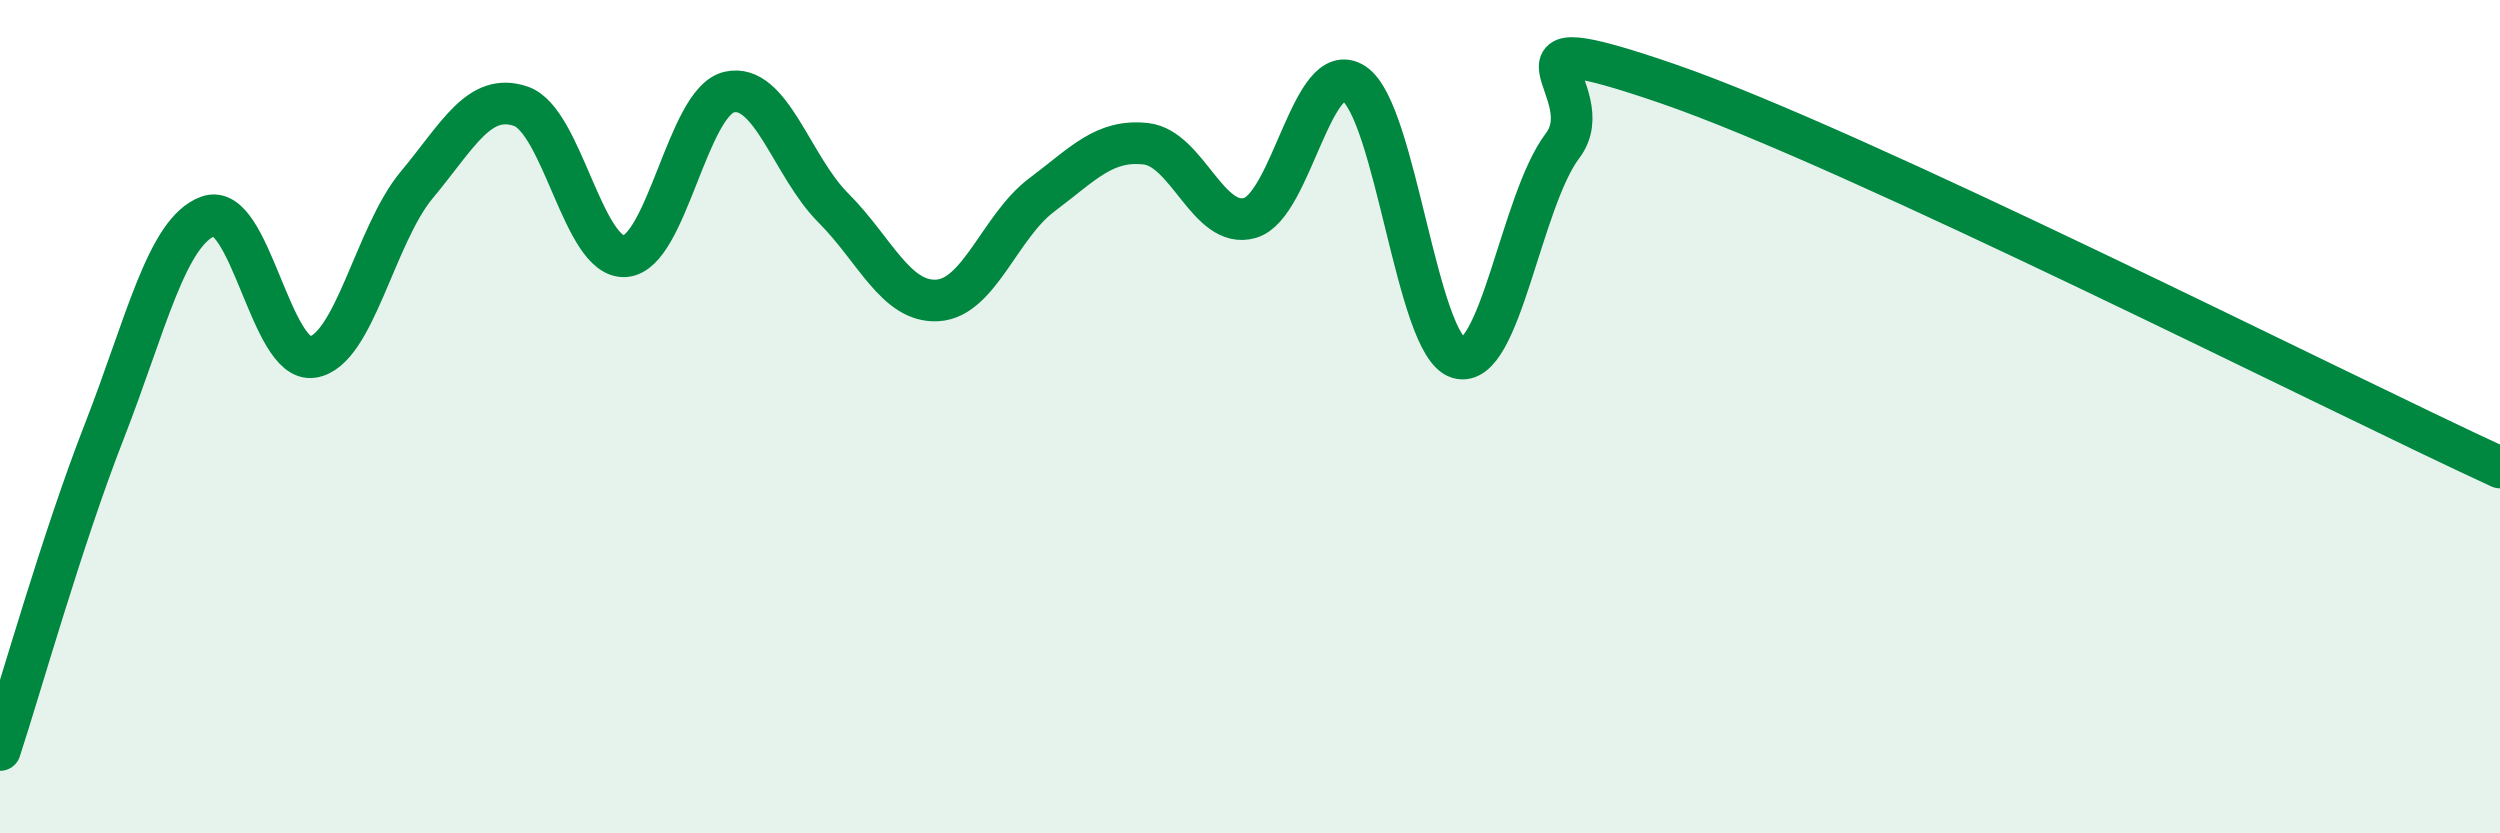
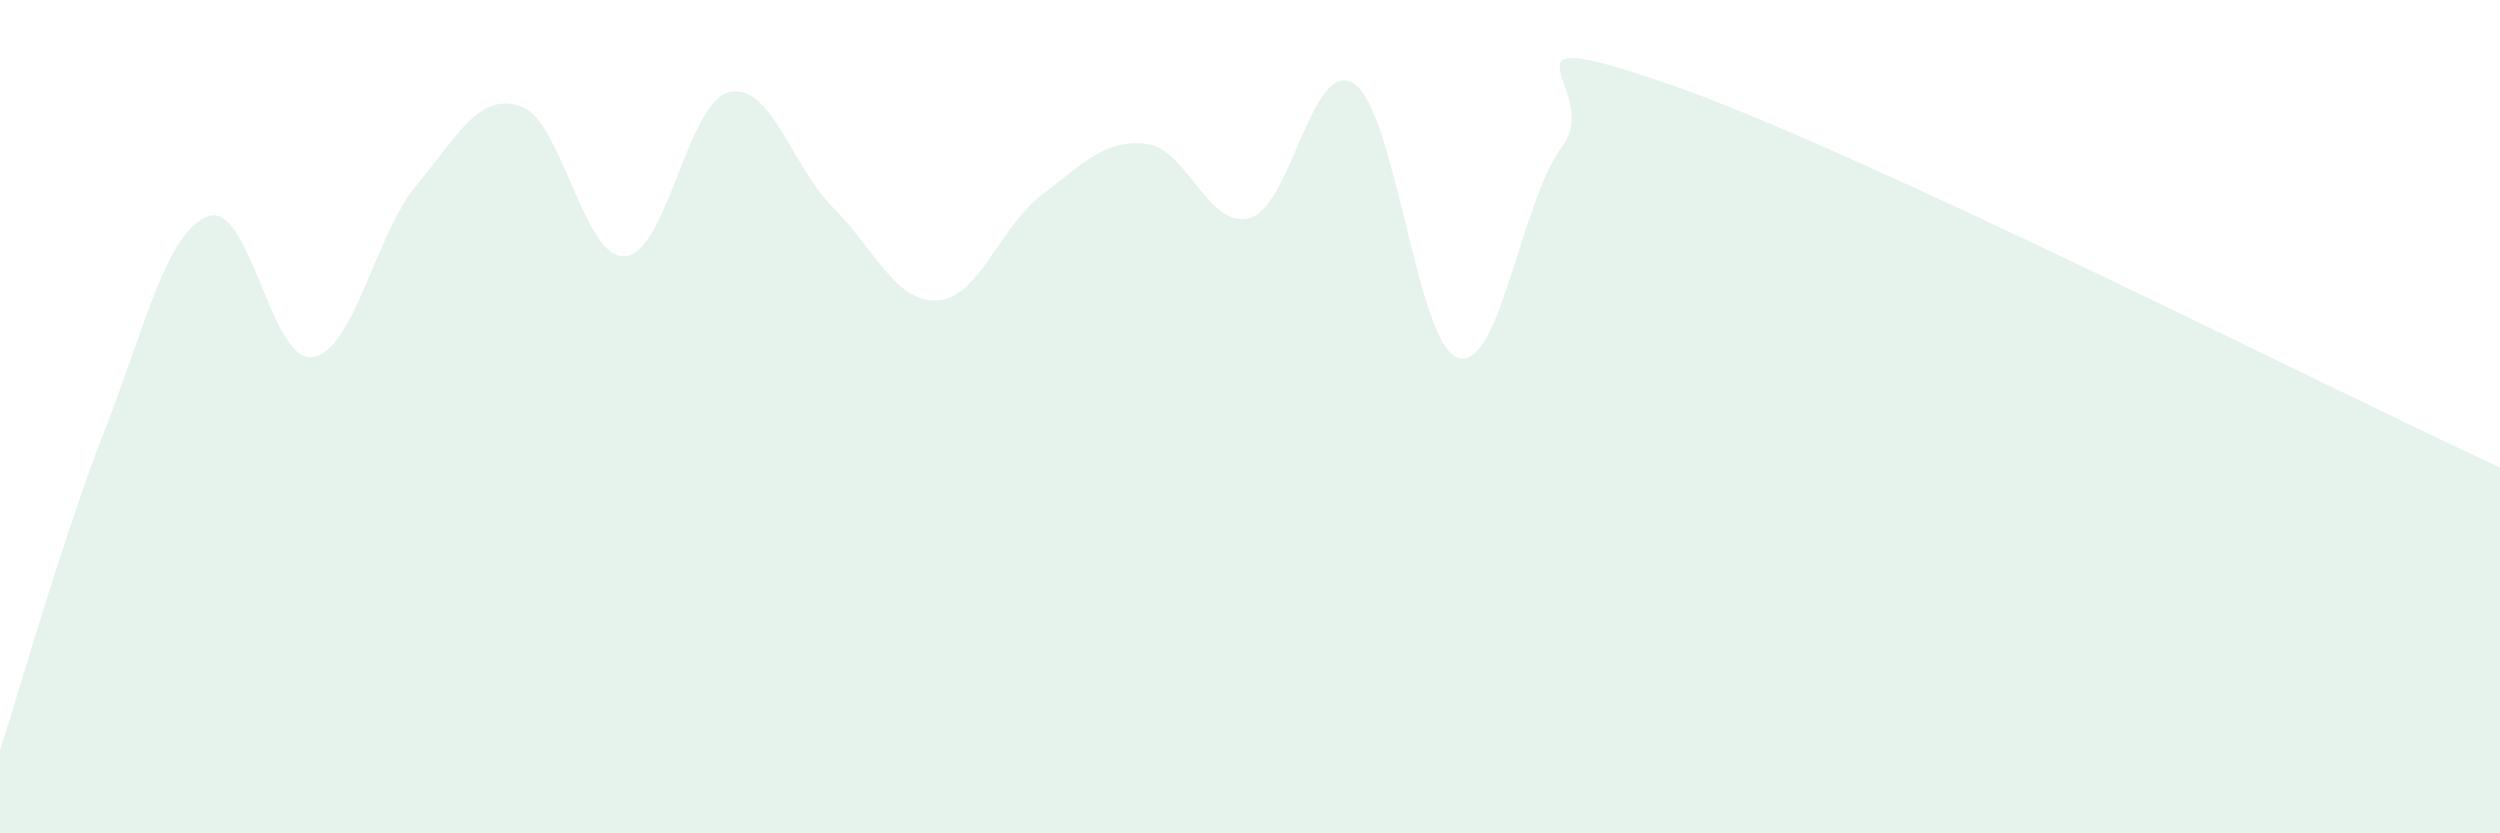
<svg xmlns="http://www.w3.org/2000/svg" width="60" height="20" viewBox="0 0 60 20">
  <path d="M 0,18 C 0.5,16.47 1.5,12.92 2.5,10.36 C 3.5,7.8 4,5.55 5,5.19 C 6,4.83 6.5,8.72 7.5,8.57 C 8.5,8.42 9,5.64 10,4.44 C 11,3.24 11.5,2.21 12.5,2.55 C 13.5,2.89 14,6.22 15,6.15 C 16,6.08 16.5,2.44 17.5,2.21 C 18.5,1.98 19,3.99 20,4.99 C 21,5.99 21.5,7.27 22.5,7.21 C 23.5,7.15 24,5.43 25,4.68 C 26,3.93 26.5,3.34 27.5,3.45 C 28.5,3.56 29,5.52 30,5.23 C 31,4.94 31.5,1.34 32.5,2.01 C 33.5,2.68 34,8.29 35,8.59 C 36,8.89 36.5,4.82 37.5,3.5 C 38.5,2.18 35.5,0.46 40,2 C 44.5,3.54 56,9.38 60,11.22L60 20L0 20Z" fill="#008740" opacity="0.1" stroke-linecap="round" stroke-linejoin="round" />
-   <path d="M 0,18 C 0.5,16.47 1.5,12.92 2.5,10.36 C 3.5,7.8 4,5.55 5,5.19 C 6,4.83 6.5,8.72 7.5,8.57 C 8.5,8.42 9,5.64 10,4.44 C 11,3.24 11.5,2.21 12.5,2.55 C 13.5,2.89 14,6.22 15,6.15 C 16,6.08 16.5,2.44 17.5,2.21 C 18.5,1.98 19,3.99 20,4.99 C 21,5.99 21.5,7.27 22.5,7.21 C 23.5,7.15 24,5.43 25,4.68 C 26,3.93 26.5,3.34 27.5,3.45 C 28.5,3.56 29,5.52 30,5.23 C 31,4.94 31.5,1.34 32.5,2.01 C 33.5,2.68 34,8.29 35,8.59 C 36,8.89 36.5,4.82 37.5,3.5 C 38.5,2.18 35.5,0.46 40,2 C 44.5,3.54 56,9.38 60,11.22" stroke="#008740" stroke-width="1" fill="none" stroke-linecap="round" stroke-linejoin="round" />
</svg>